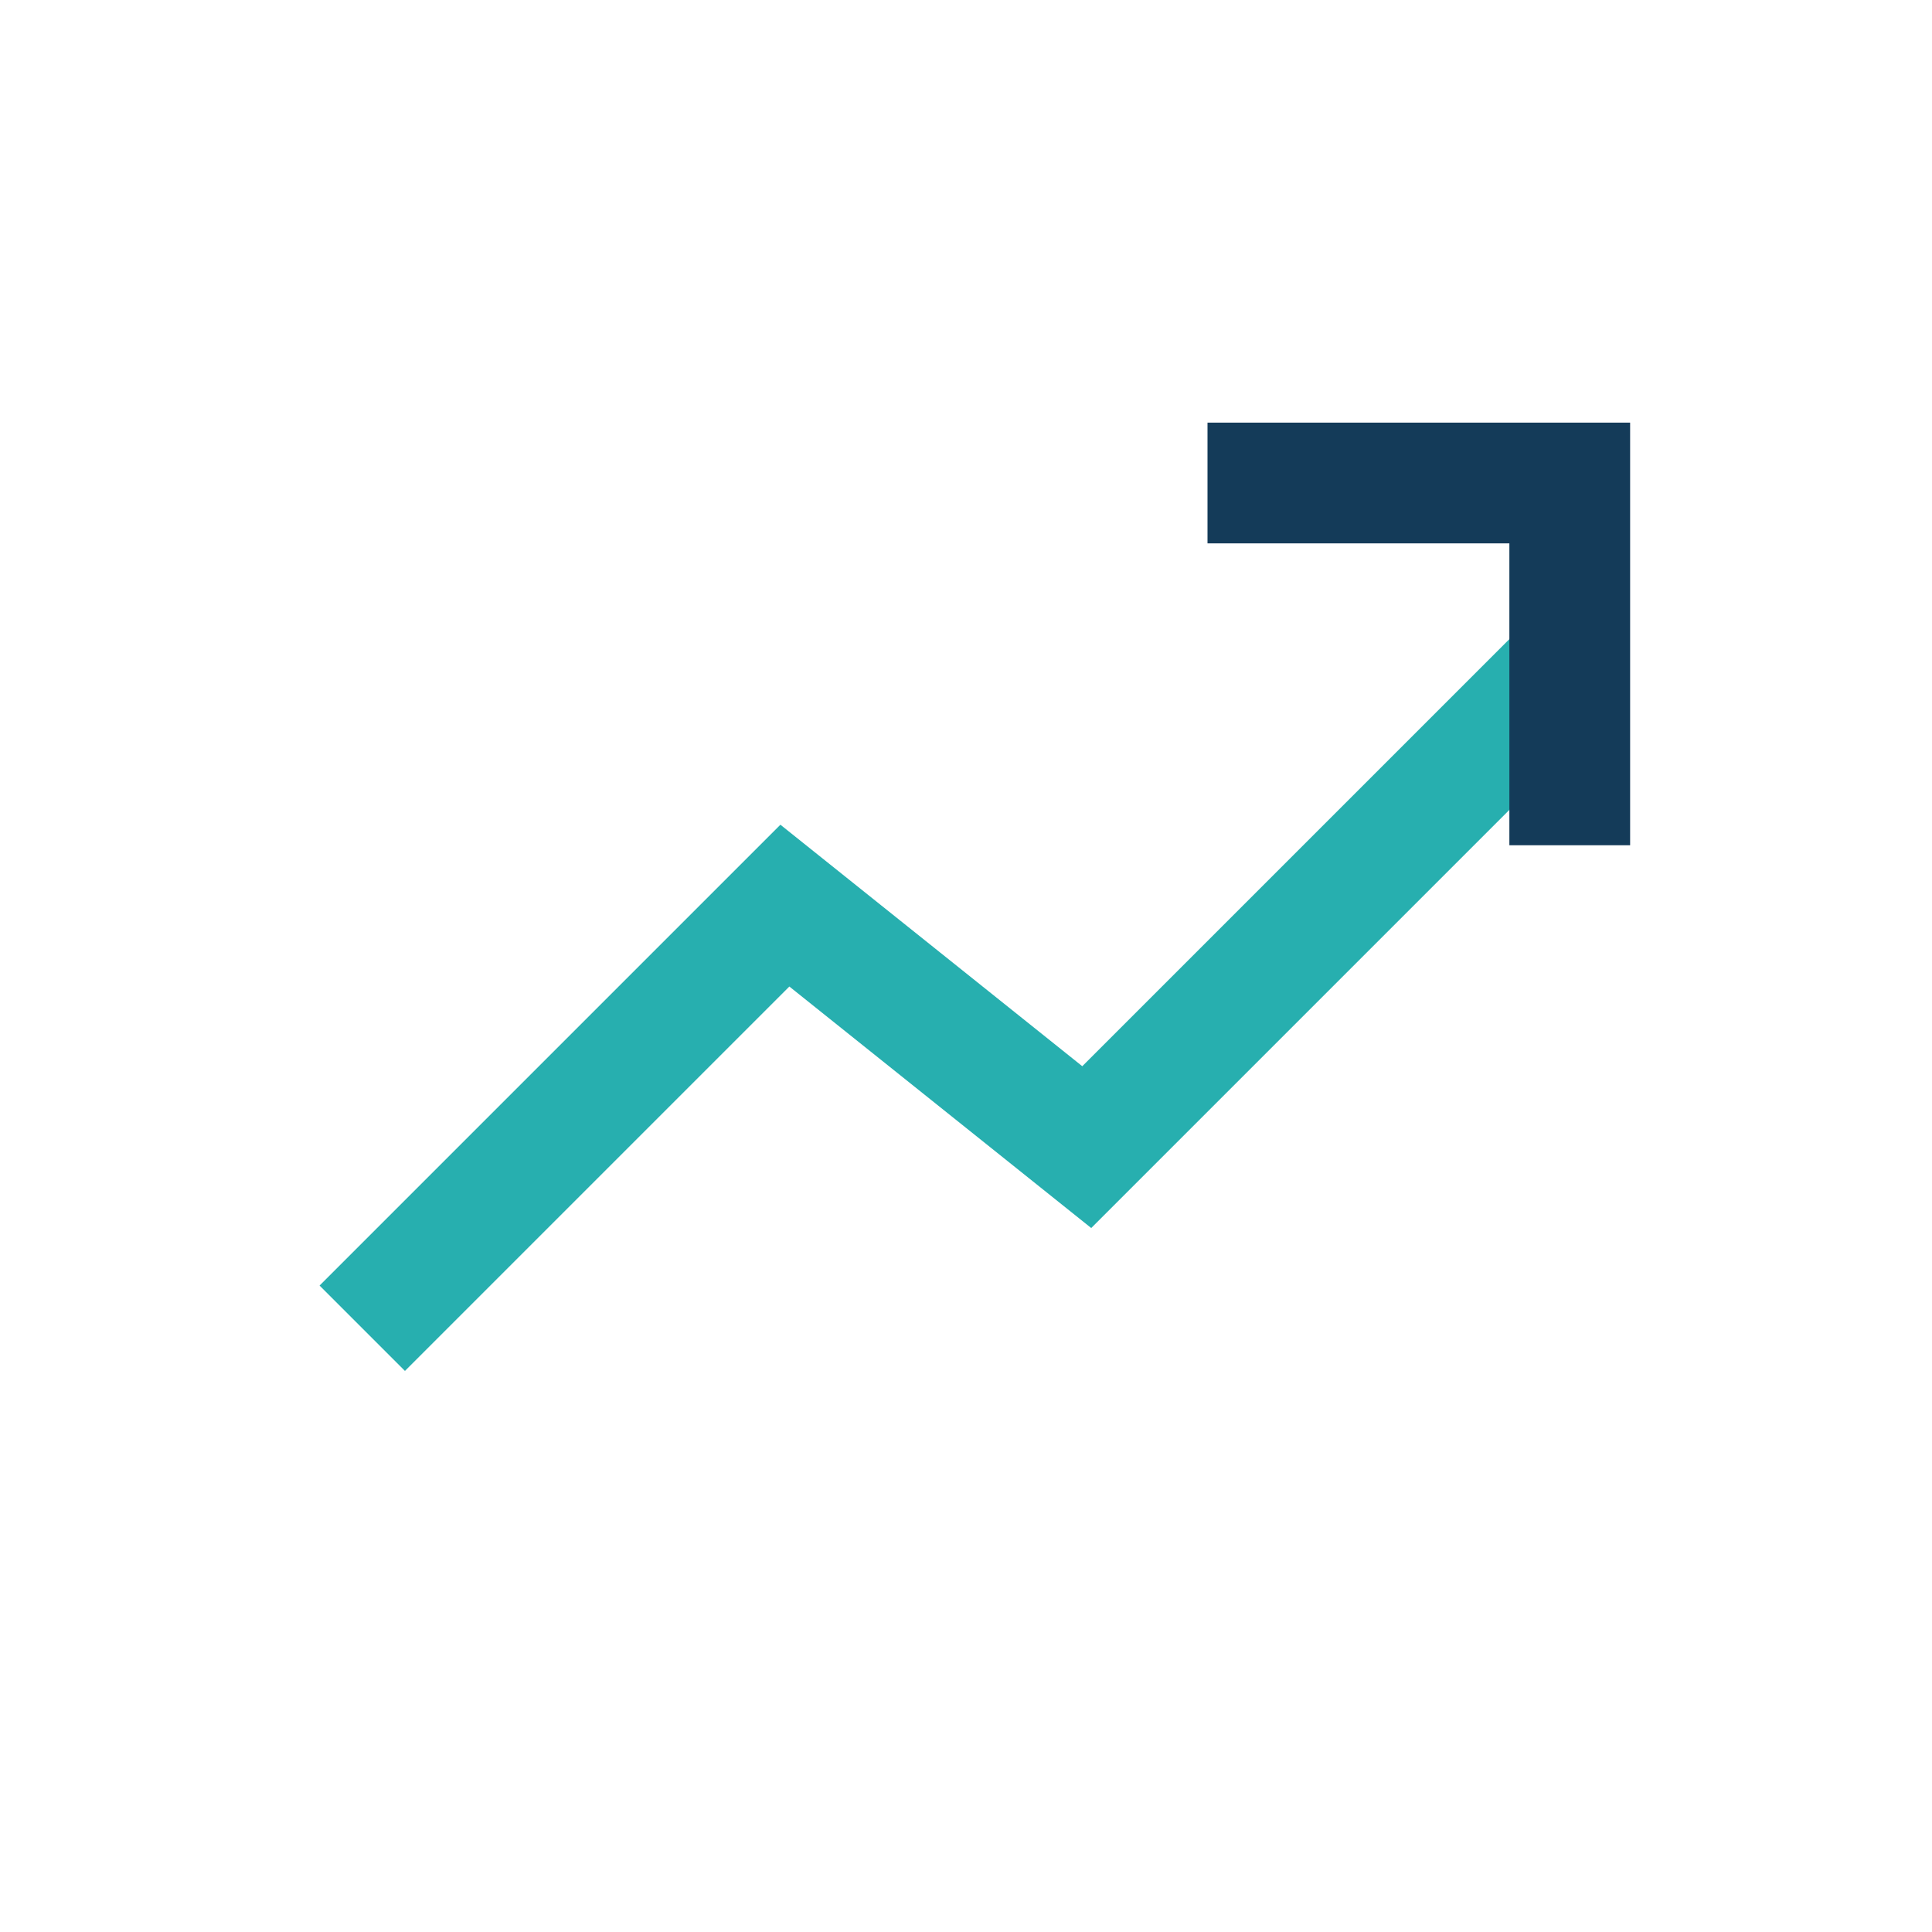
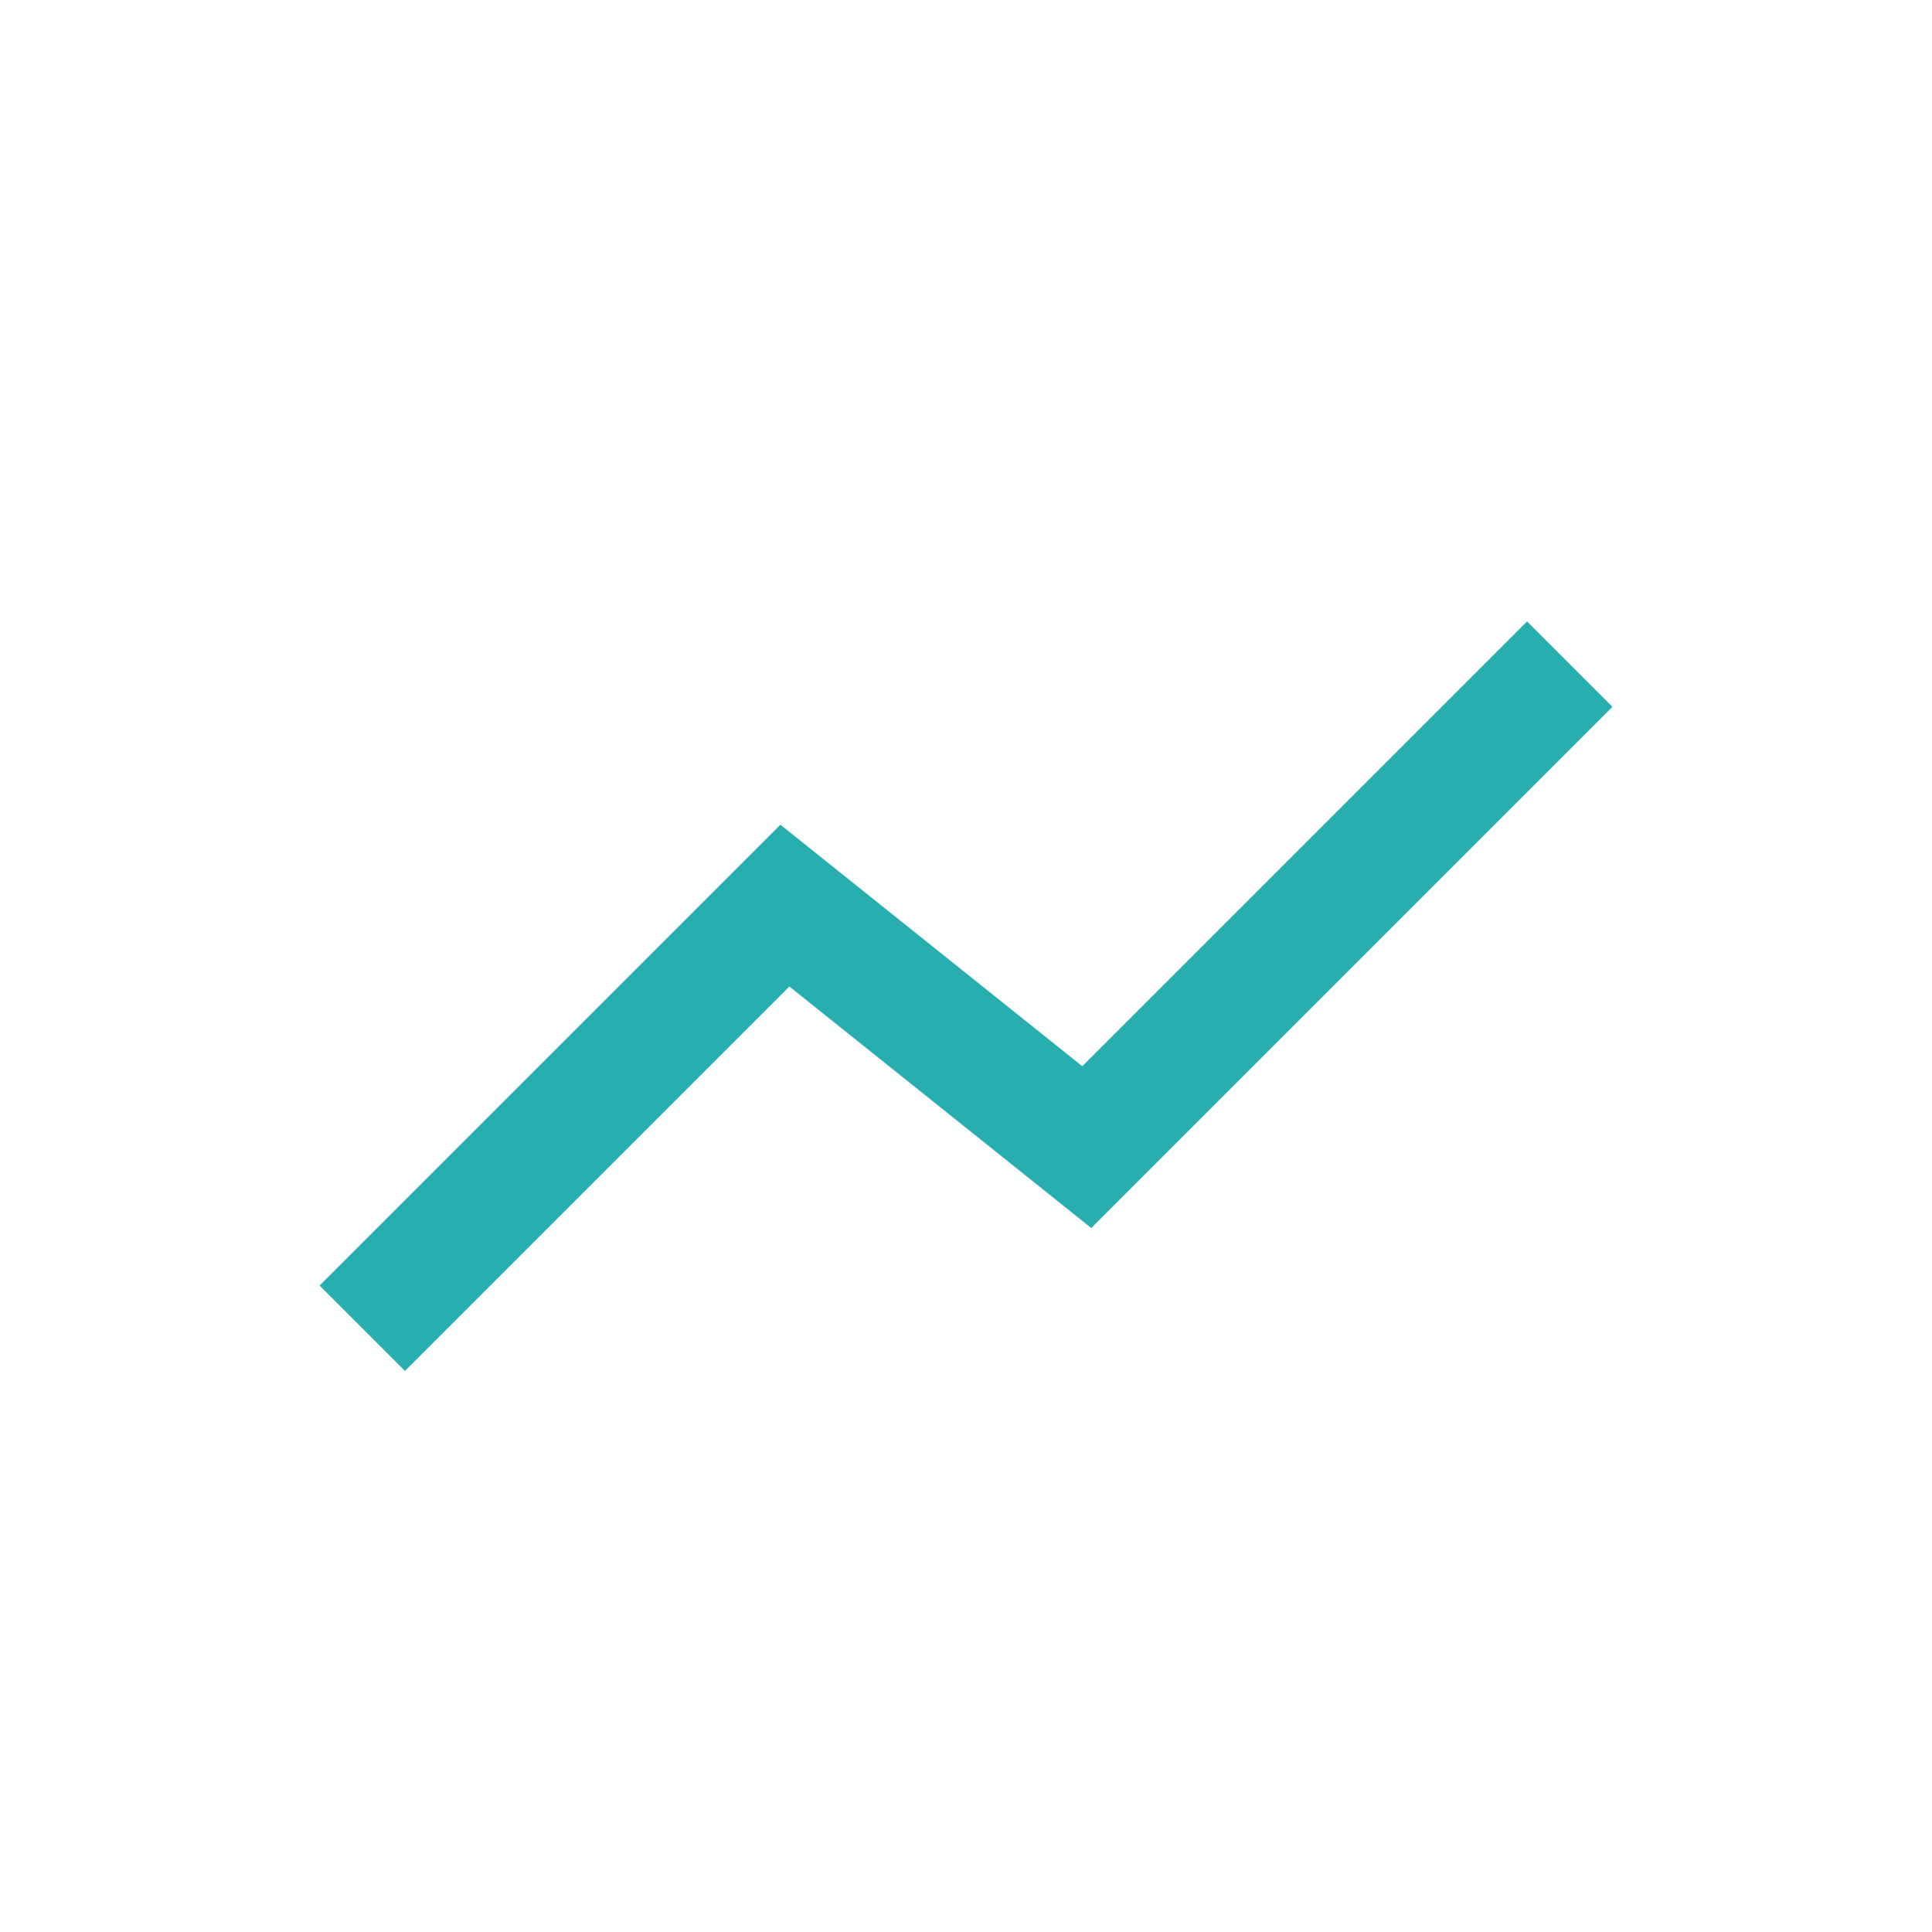
<svg xmlns="http://www.w3.org/2000/svg" width="32" height="32" viewBox="0 0 32 32">
  <path d="M6 22l7-7 5 4 8-8" fill="none" stroke="#27AFAF" stroke-width="2" />
-   <polyline points="20,8 26,8 26,14" fill="none" stroke="#143B59" stroke-width="2" />
</svg>